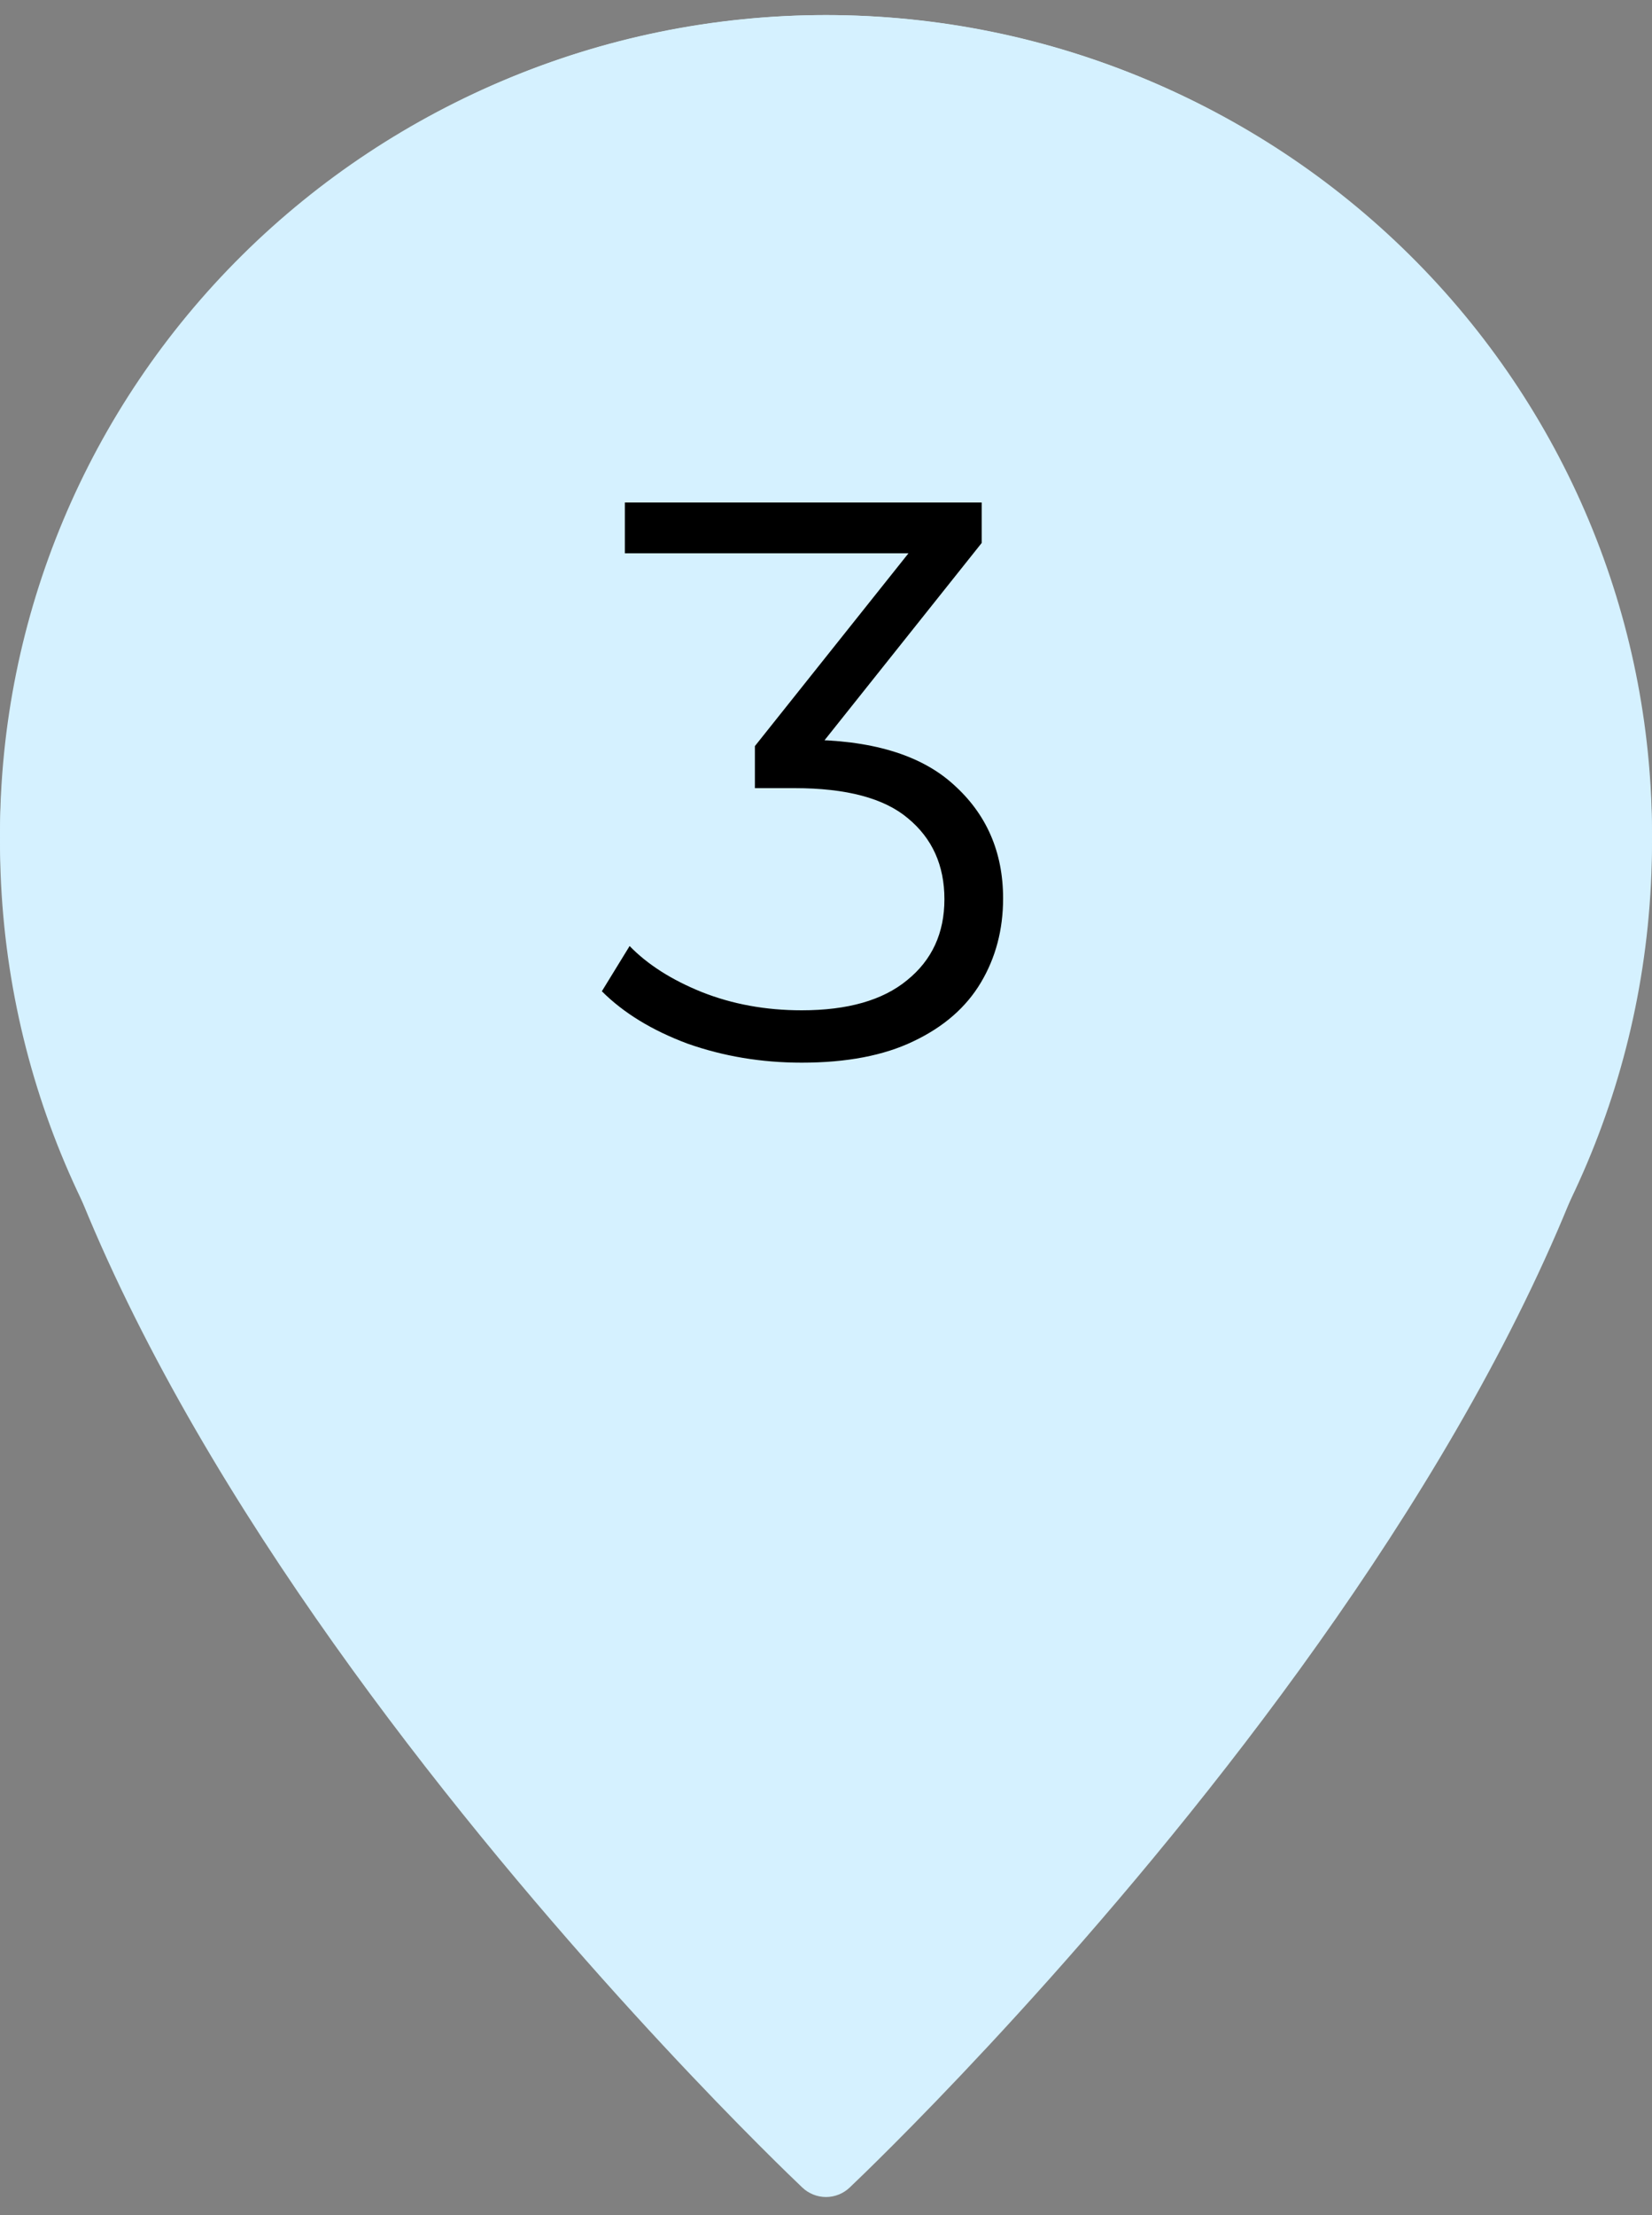
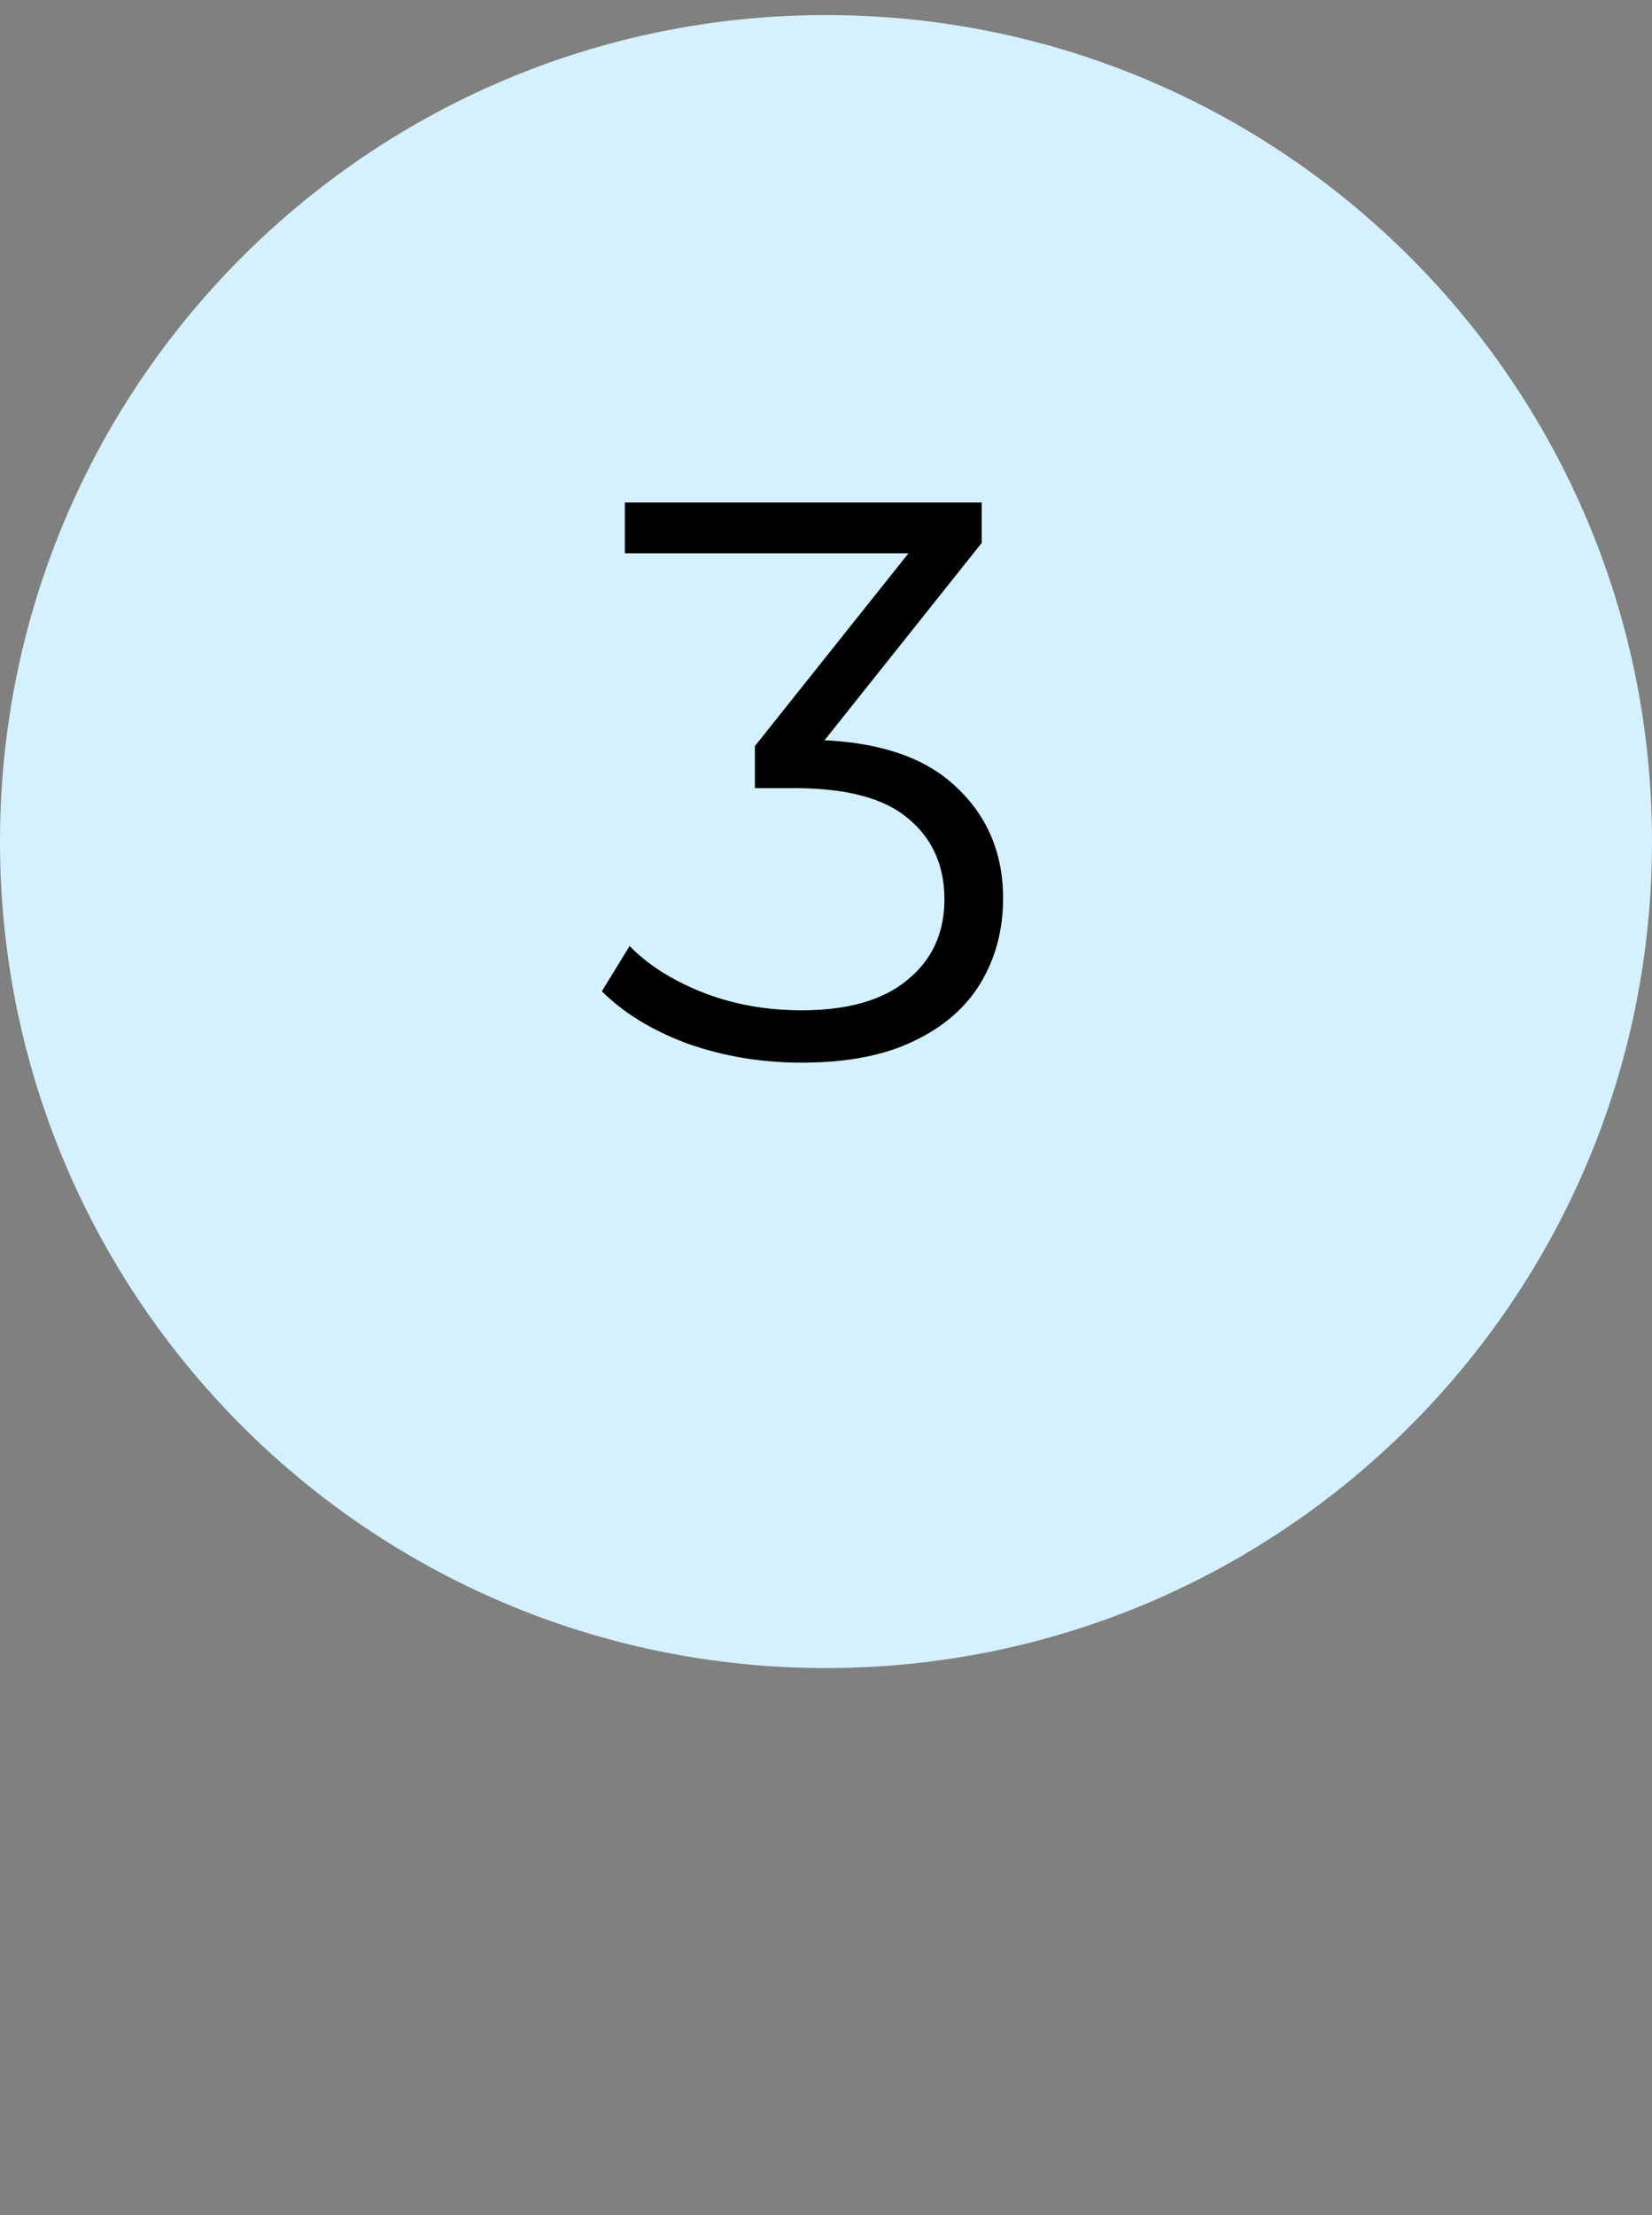
<svg xmlns="http://www.w3.org/2000/svg" width="50" height="67" viewBox="0 0 50 67" fill="none">
  <rect x="0" y="0" width="50" height="67" fill="#808080" stroke="none" />
-   <path d="M25 0.456C18.372 0.465 12.019 3.075 7.332 7.715C2.646 12.354 0.009 18.645 0 25.206C0 42.974 23.292 65.229 24.281 66.167C24.474 66.352 24.732 66.456 25 66.456C25.268 66.456 25.526 66.352 25.719 66.167C26.708 65.229 50 42.974 50 25.206C49.991 18.645 47.354 12.354 42.668 7.715C37.981 3.075 31.628 0.465 25 0.456Z" fill="#D5F1FF" />
  <path d="M50 25.456C50 39.263 38.807 50.456 25 50.456C11.193 50.456 0 39.263 0 25.456C0 11.649 11.193 0.456 25 0.456C38.807 0.456 50 11.649 50 25.456Z" fill="#D5F1FF" />
  <path d="M24.264 32.144C23.048 32.144 21.896 31.952 20.808 31.568C19.736 31.168 18.872 30.64 18.216 29.984L19.056 28.616C19.6 29.176 20.328 29.64 21.24 30.008C22.168 30.376 23.176 30.56 24.264 30.56C25.656 30.56 26.72 30.256 27.456 29.648C28.208 29.04 28.584 28.224 28.584 27.2C28.584 26.176 28.216 25.36 27.48 24.752C26.76 24.144 25.616 23.84 24.048 23.84H22.848V22.568L28.032 16.064L28.272 16.736H18.912V15.2H29.712V16.424L24.528 22.928L23.688 22.376H24.336C26.352 22.376 27.856 22.824 28.848 23.72C29.856 24.616 30.36 25.768 30.36 27.176C30.36 28.12 30.136 28.968 29.688 29.72C29.24 30.472 28.56 31.064 27.648 31.496C26.752 31.928 25.624 32.144 24.264 32.144Z" fill="black" />
</svg>